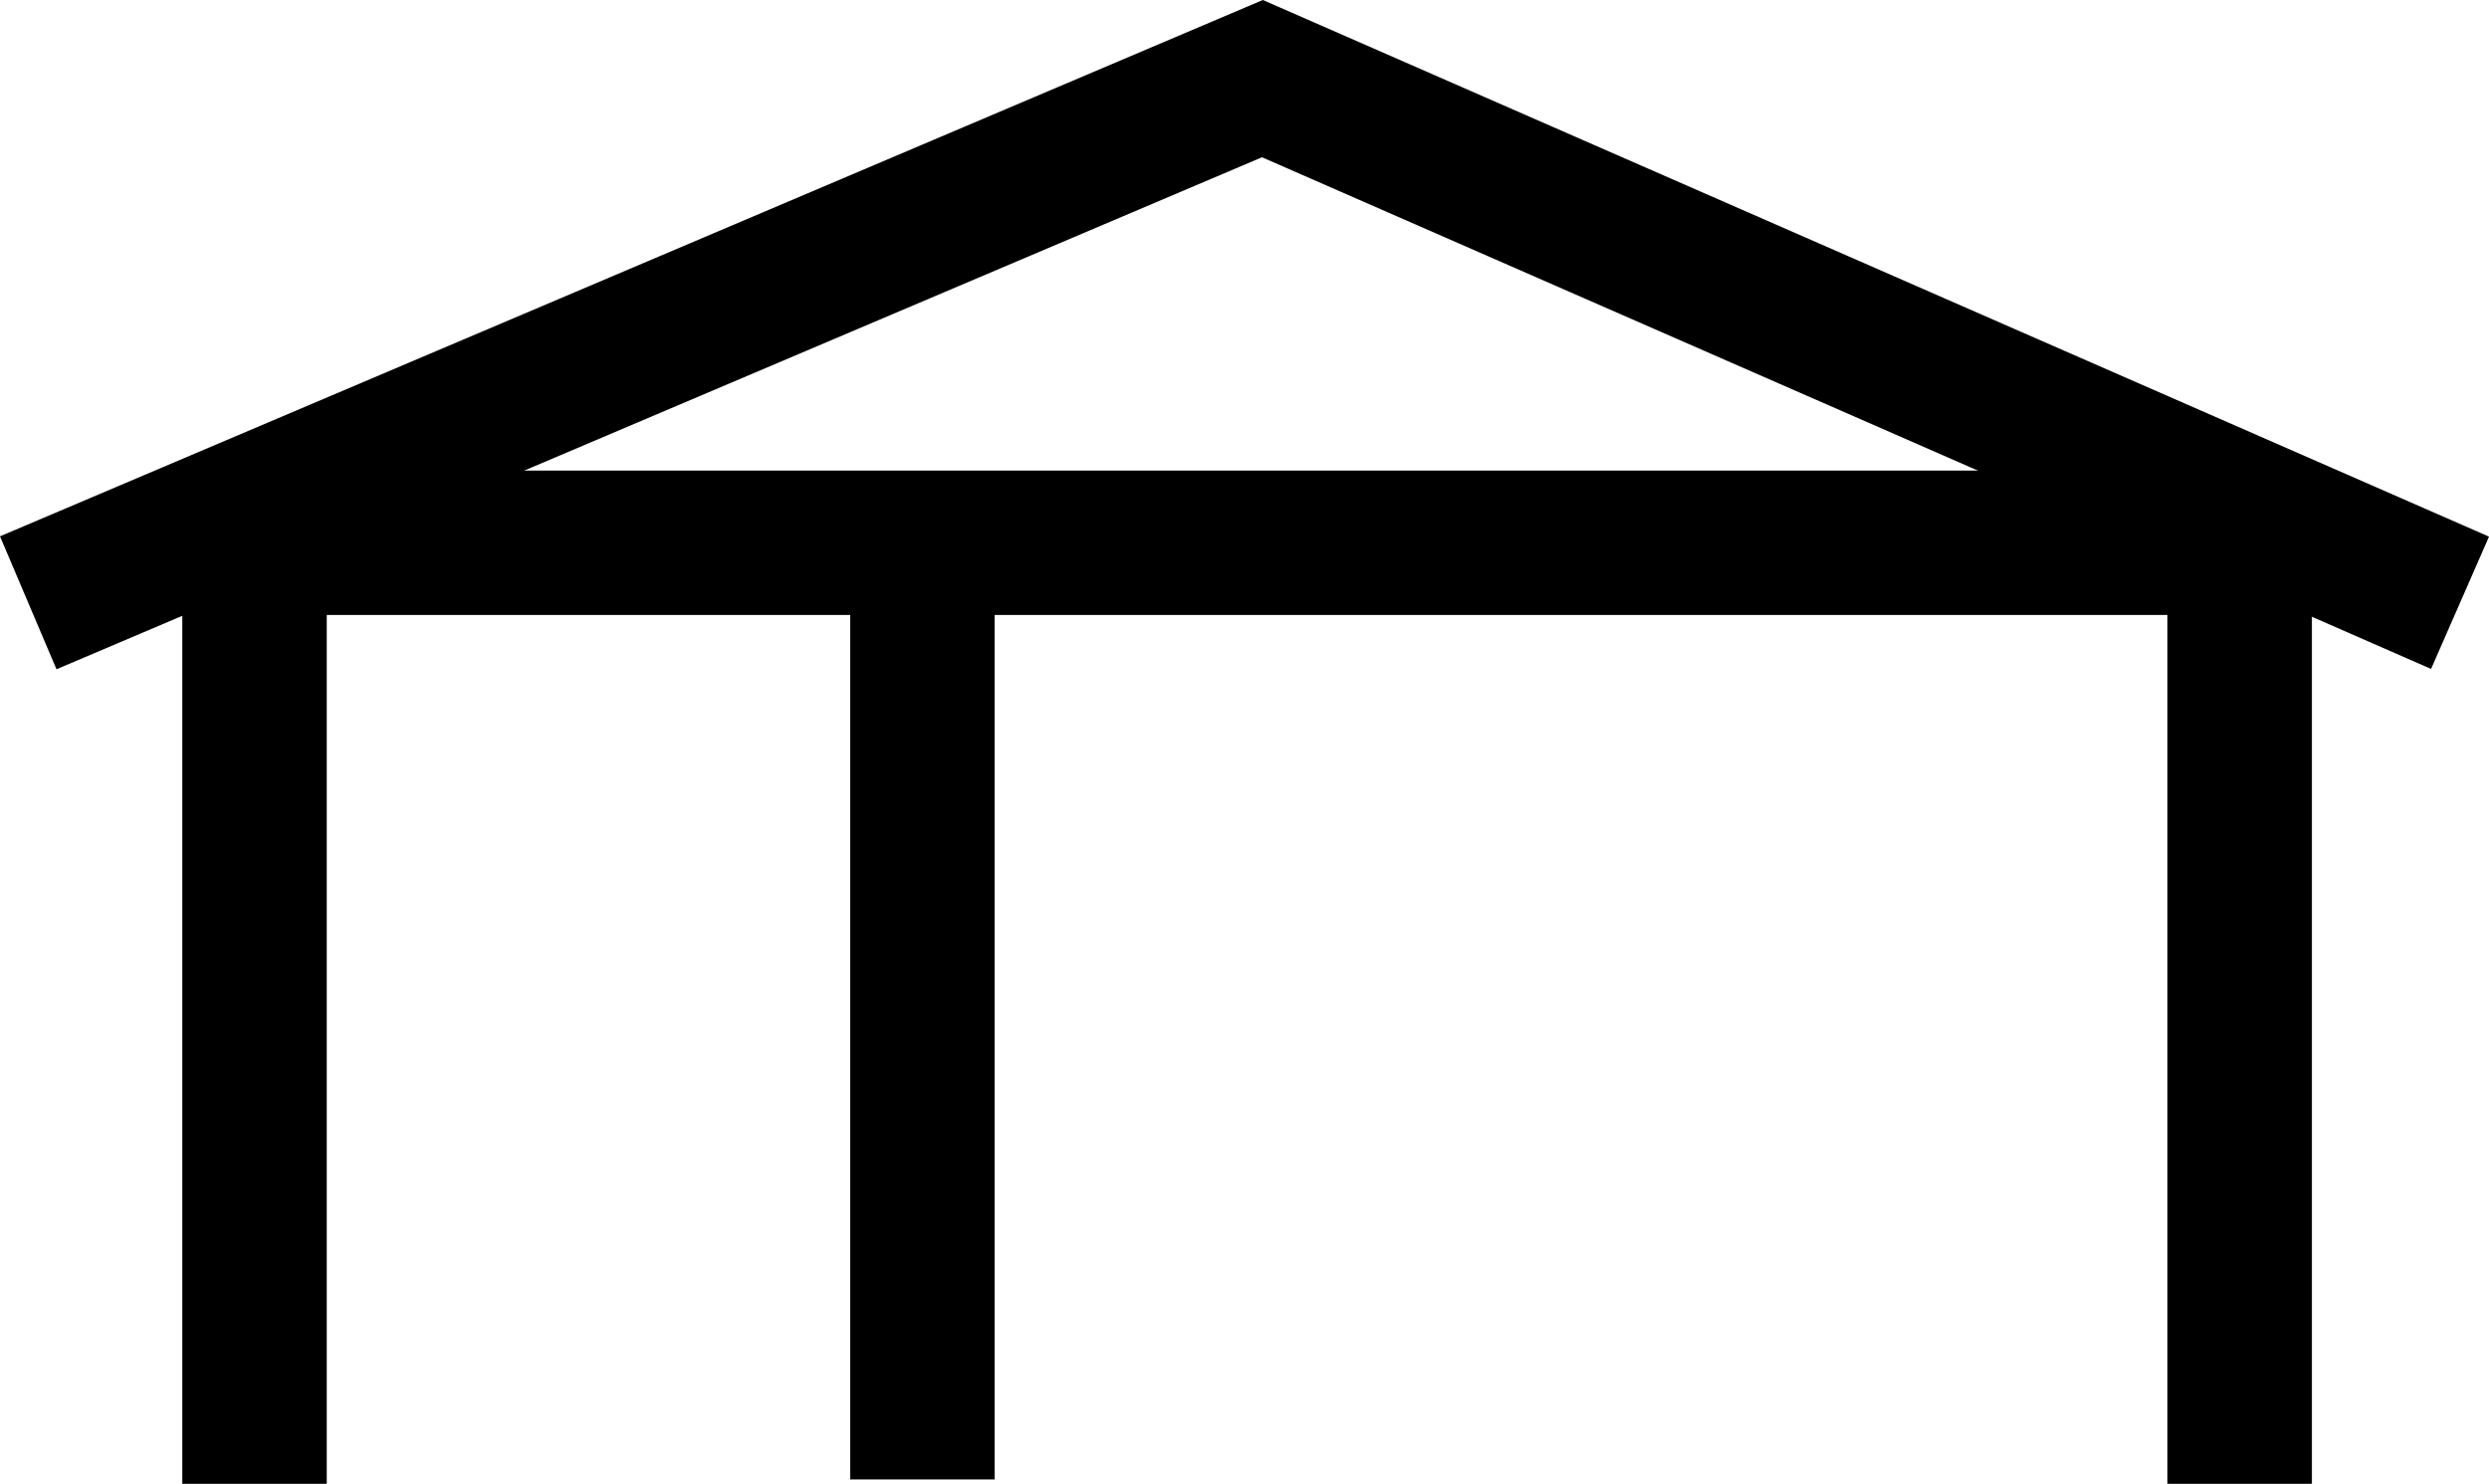
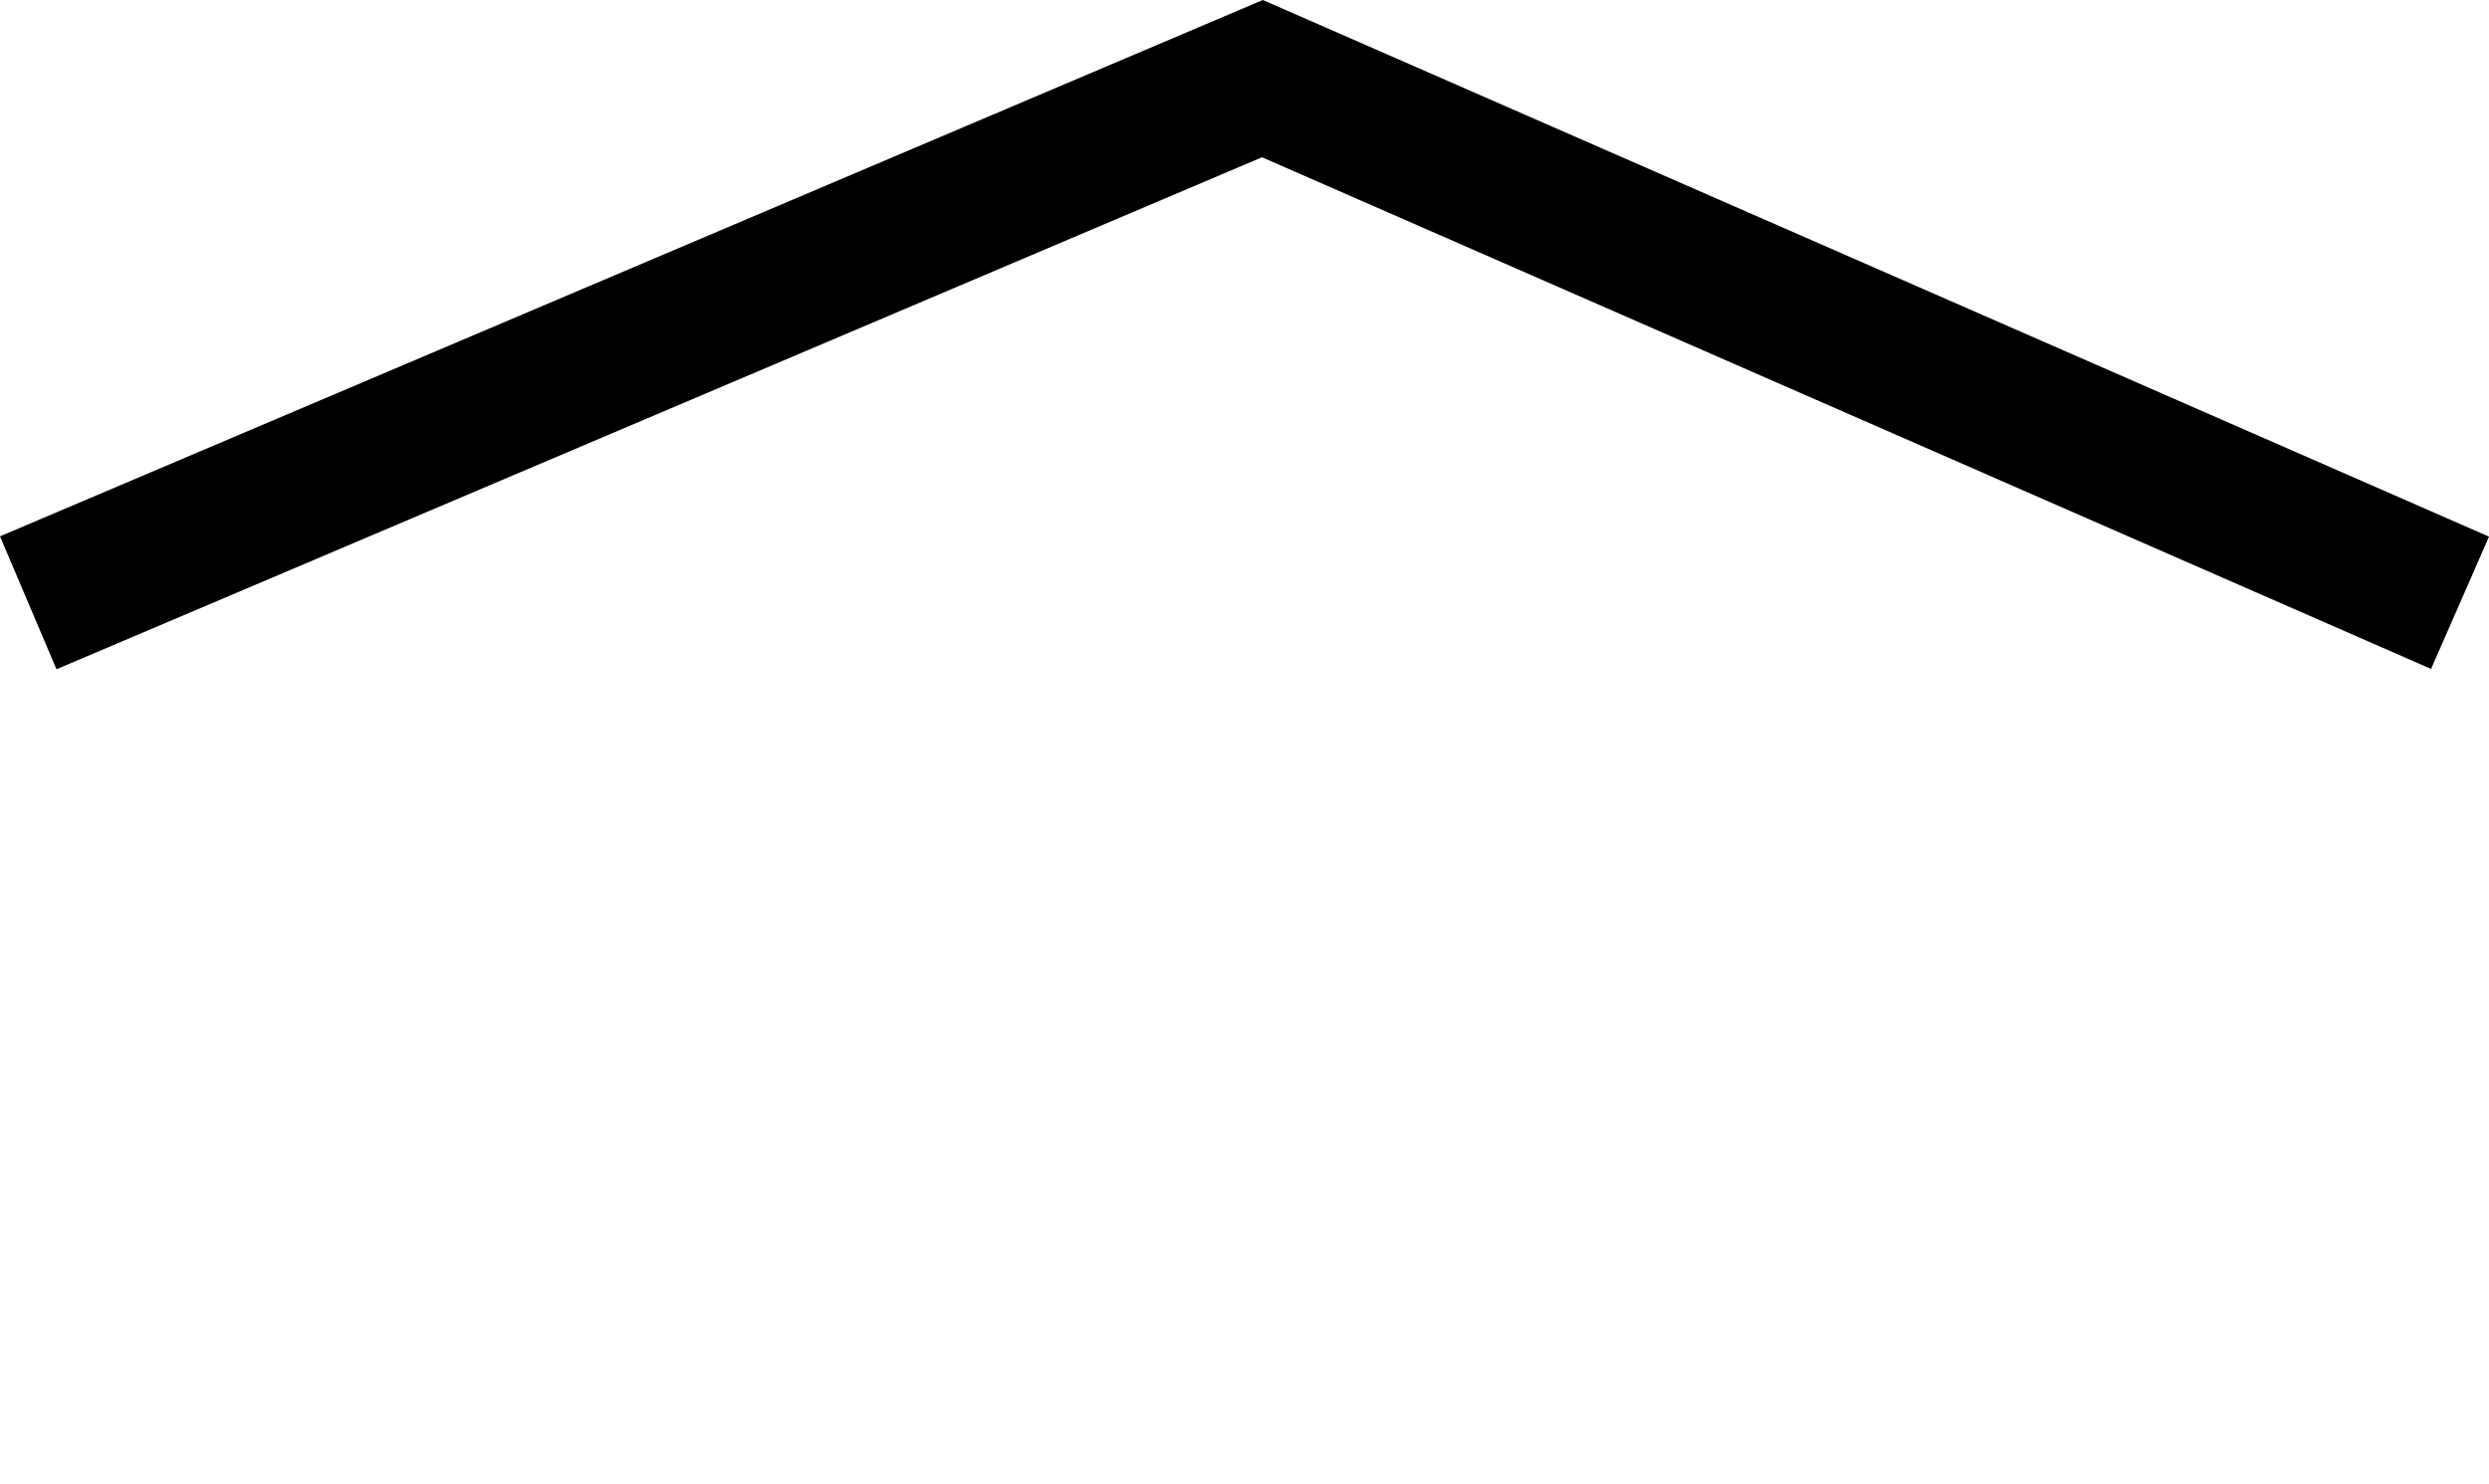
<svg xmlns="http://www.w3.org/2000/svg" width="34.46" height="20.55" viewBox="0 0 34.46 20.55">
  <g id="Group_68" data-name="Group 68" transform="translate(-432.654 -2531.623)">
-     <path id="Path_19" data-name="Path 19" d="M5330.762,838.6V825.568h27.484V838.6" transform="translate(-4894.584 1713.572)" fill="none" stroke="#000" stroke-width="2" />
    <path id="Path_20" data-name="Path 20" d="M5323.455,826.091l17.087-7.259,16.581,7.259" transform="translate(-4890.41 1713.88)" fill="none" stroke="#000" stroke-width="2" />
-     <path id="Path_21" data-name="Path 21" d="M445.939,2539.14v12.972" transform="translate(-0.514)" fill="none" stroke="#000" stroke-width="2" />
  </g>
</svg>